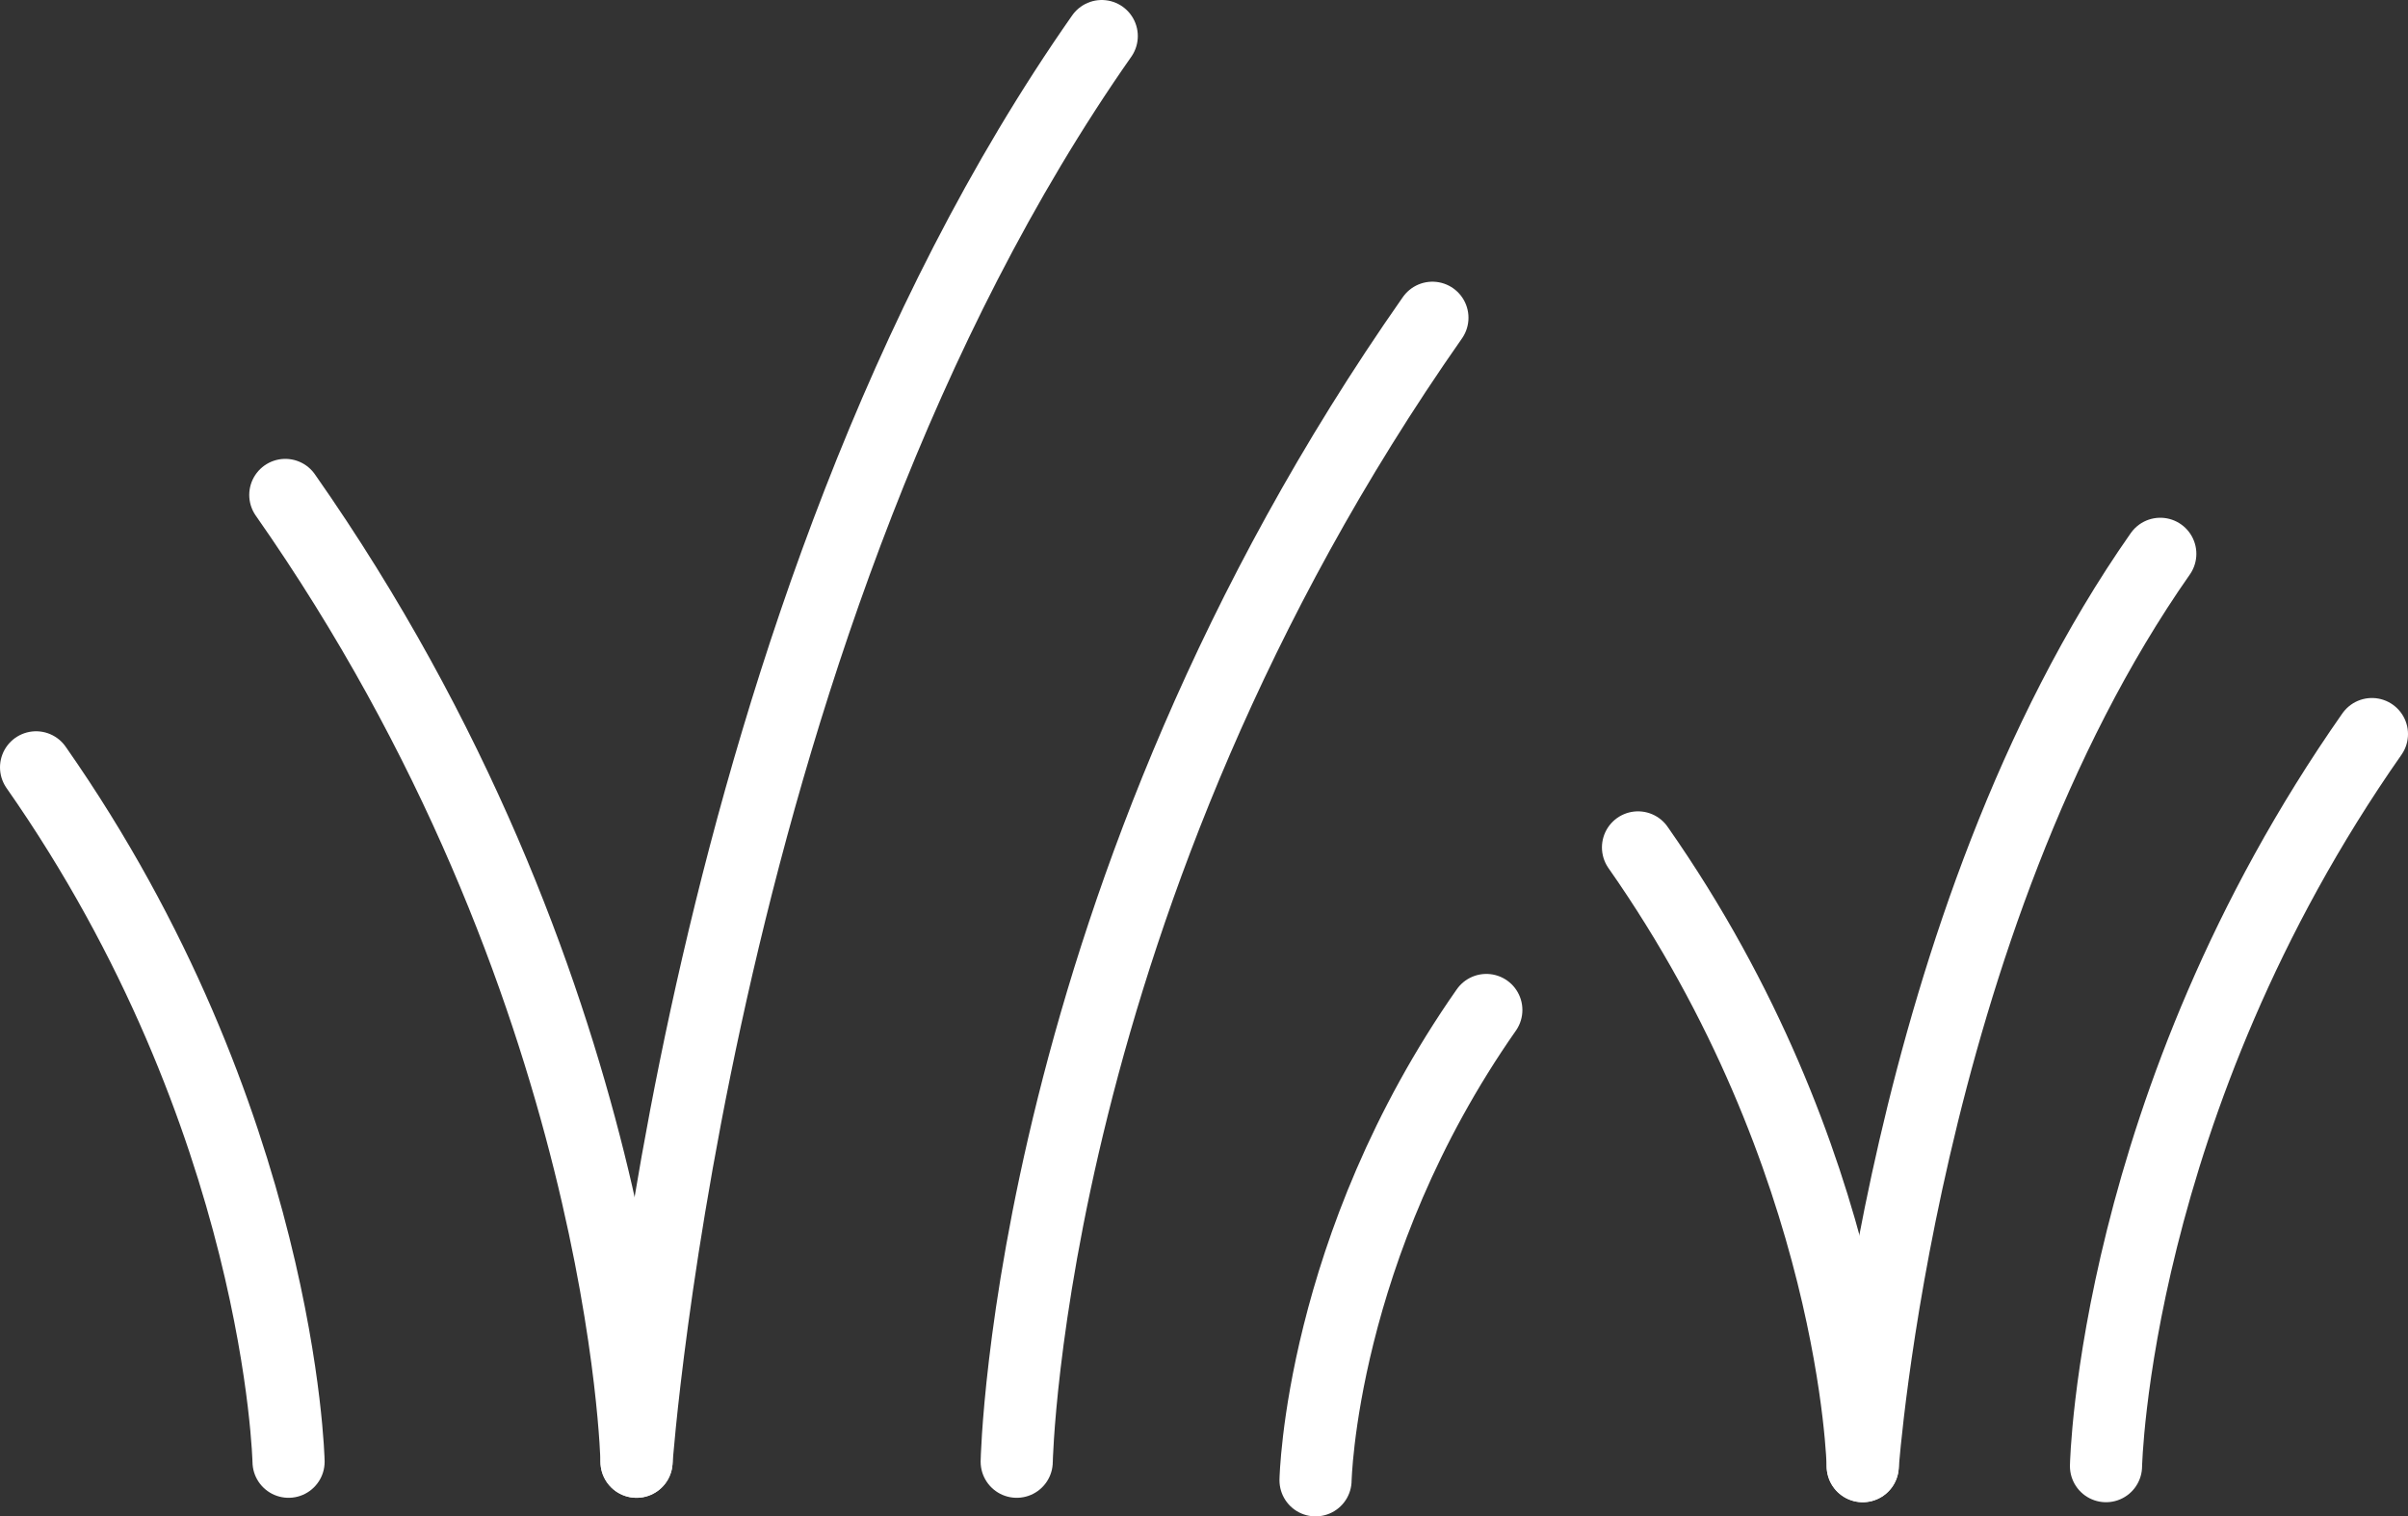
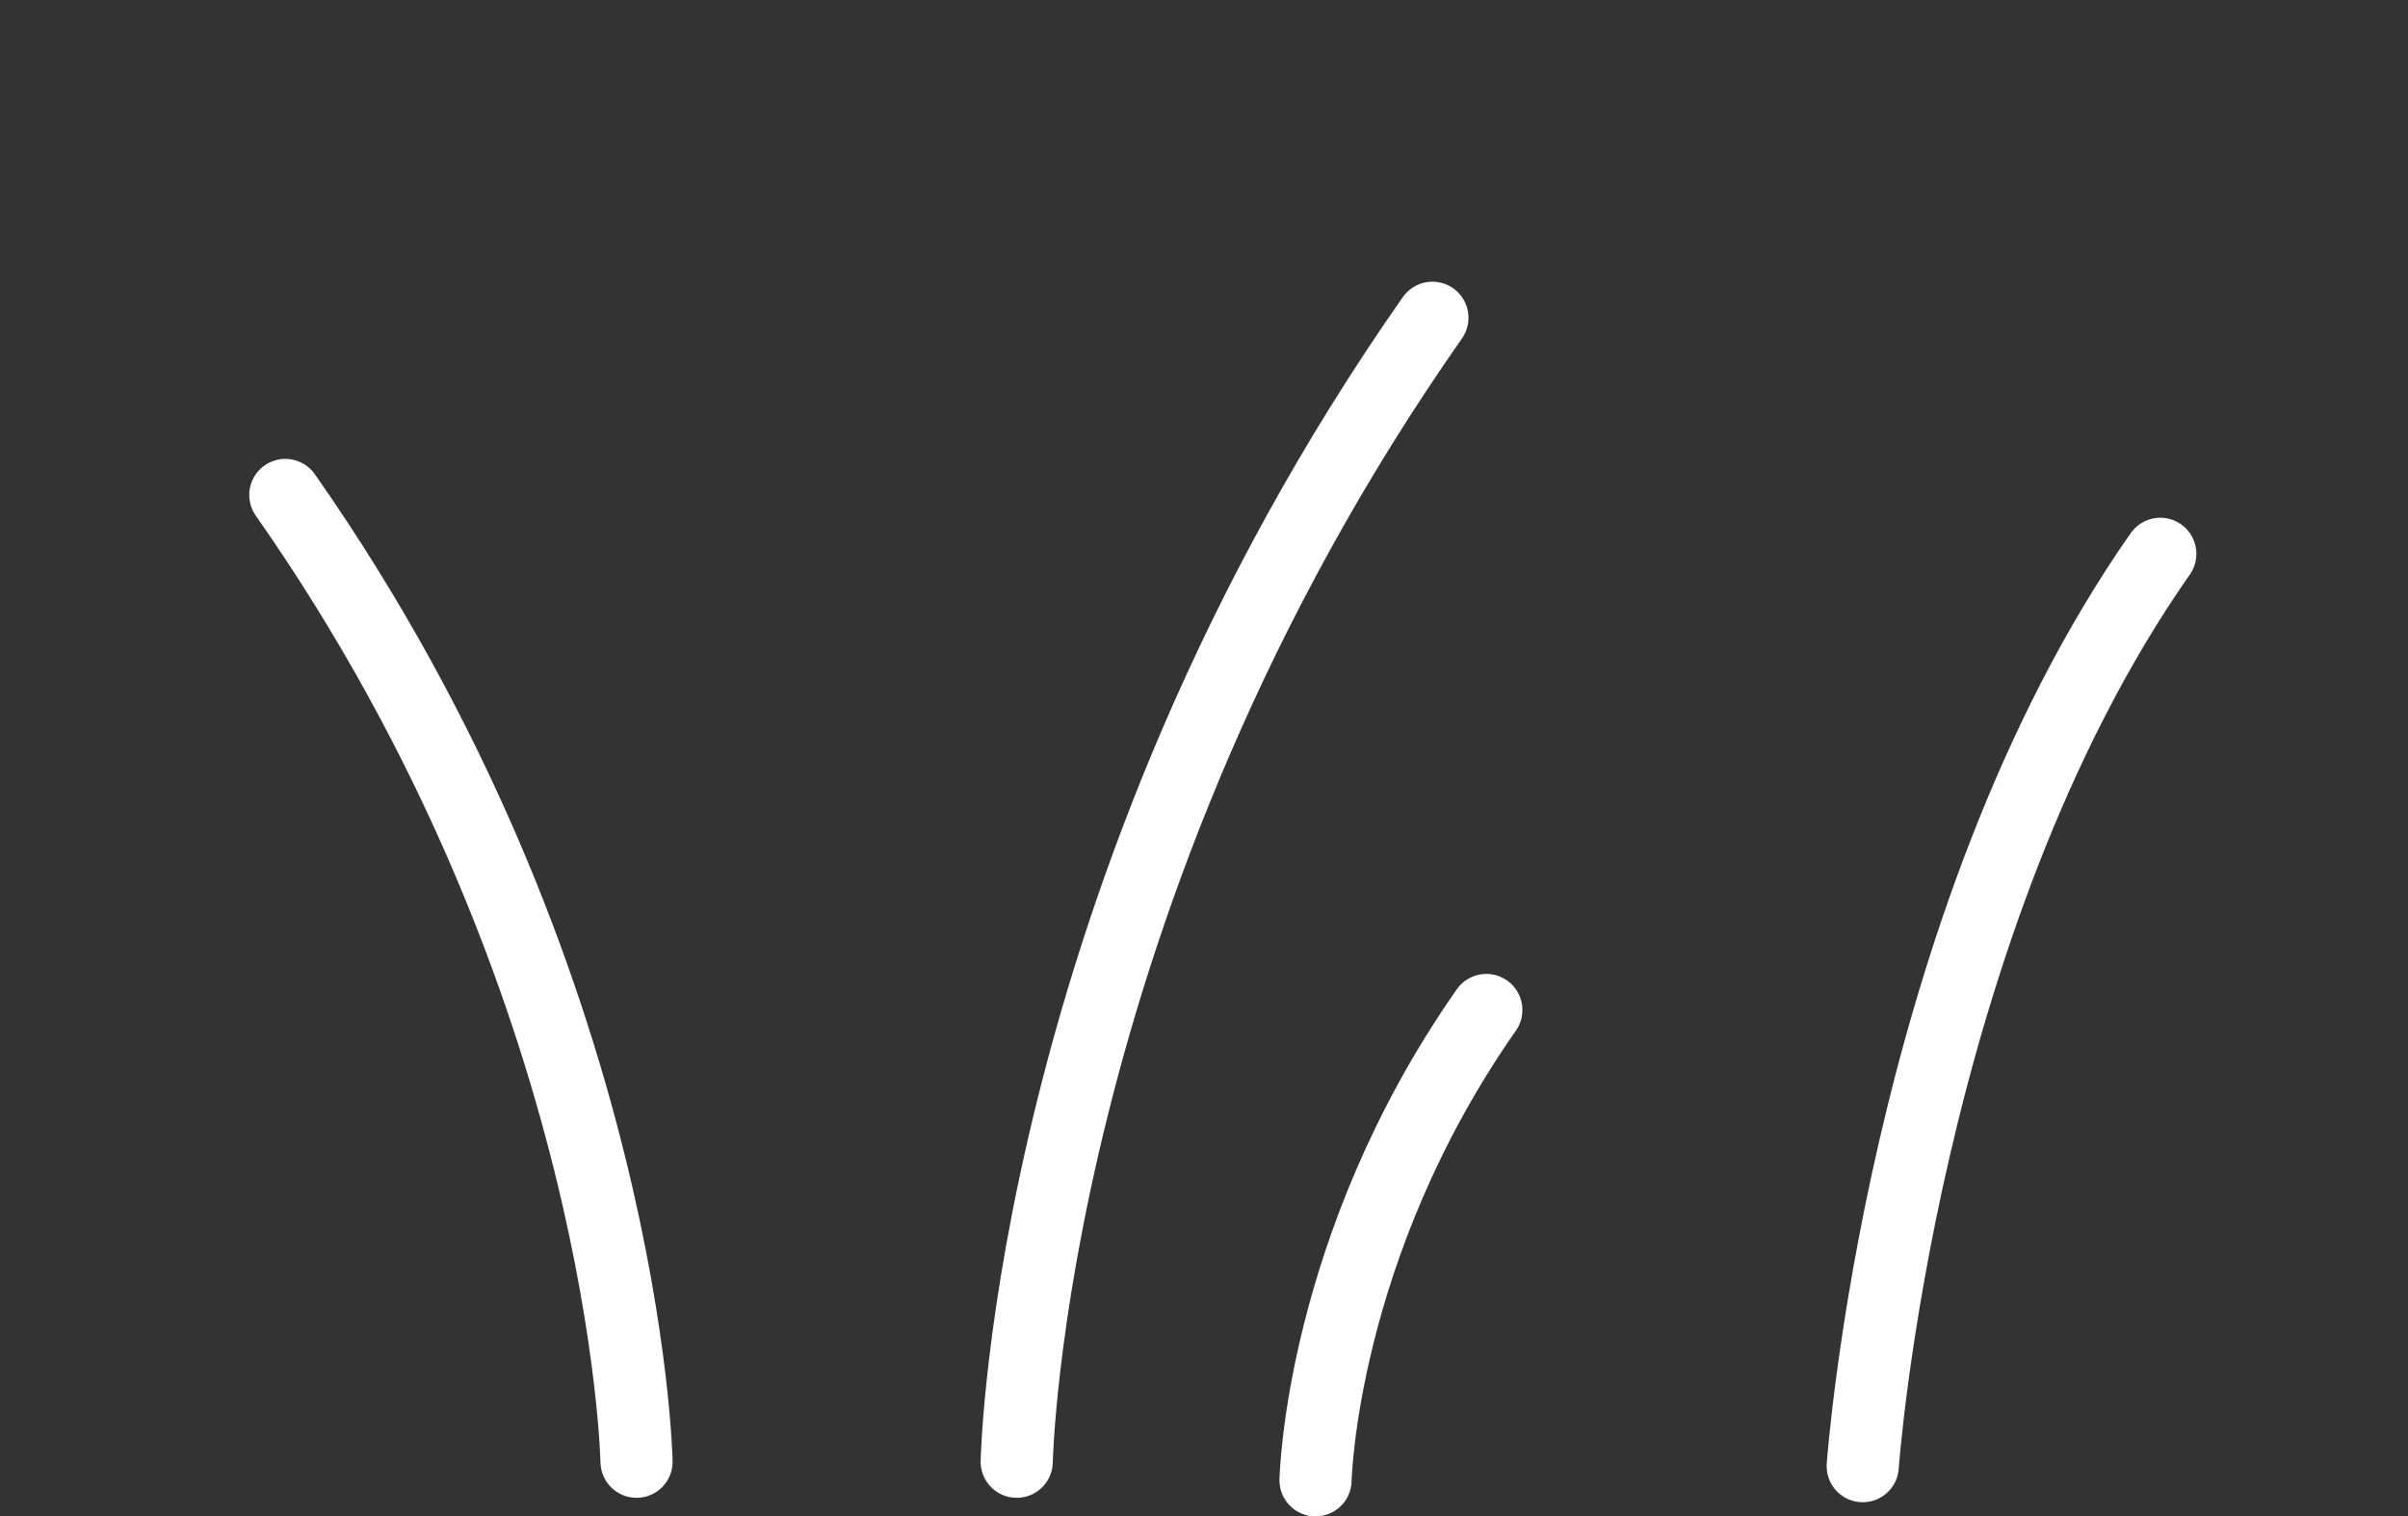
<svg xmlns="http://www.w3.org/2000/svg" width="267.04" height="168.17" viewBox="0 0 267.04 168.17">
  <rect x="0" y="0" width="267.04" height="168.17" fill="#333333" stroke="none" />
  <g id="Layer_2" data-name="Layer 2">
    <g id="Layer_1-2" data-name="Layer 1">
      <g>
-         <path d="M70.59,162.11S77.34,68,122.18,4" fill="none" stroke="#fff" stroke-linecap="round" stroke-linejoin="round" stroke-width="8" />
        <path d="M112.75,162.11S114,99.26,158.85,35.24" fill="none" stroke="#fff" stroke-linecap="round" stroke-linejoin="round" stroke-width="8" />
        <path d="M70.59,162.11S69.55,109,31.64,54.89" fill="none" stroke="#fff" stroke-linecap="round" stroke-linejoin="round" stroke-width="8" />
-         <path d="M32,162.11S31.21,124,4,85.1" fill="none" stroke="#fff" stroke-linecap="round" stroke-linejoin="round" stroke-width="8" />
        <path d="M145.89,164.17s.51-25.84,18.94-52.16" fill="none" stroke="#fff" stroke-linecap="round" stroke-linejoin="round" stroke-width="8" />
        <path d="M206.57,162.6s4.31-60.22,33-101.18" fill="none" stroke="#fff" stroke-linecap="round" stroke-linejoin="round" stroke-width="8" />
-         <path d="M233.55,162.6s.8-40.22,29.49-81.19" fill="none" stroke="#fff" stroke-linecap="round" stroke-linejoin="round" stroke-width="8" />
-         <path d="M206.57,162.6s-.67-34-24.92-68.62" fill="none" stroke="#fff" stroke-linecap="round" stroke-linejoin="round" stroke-width="8" />
      </g>
    </g>
  </g>
</svg>